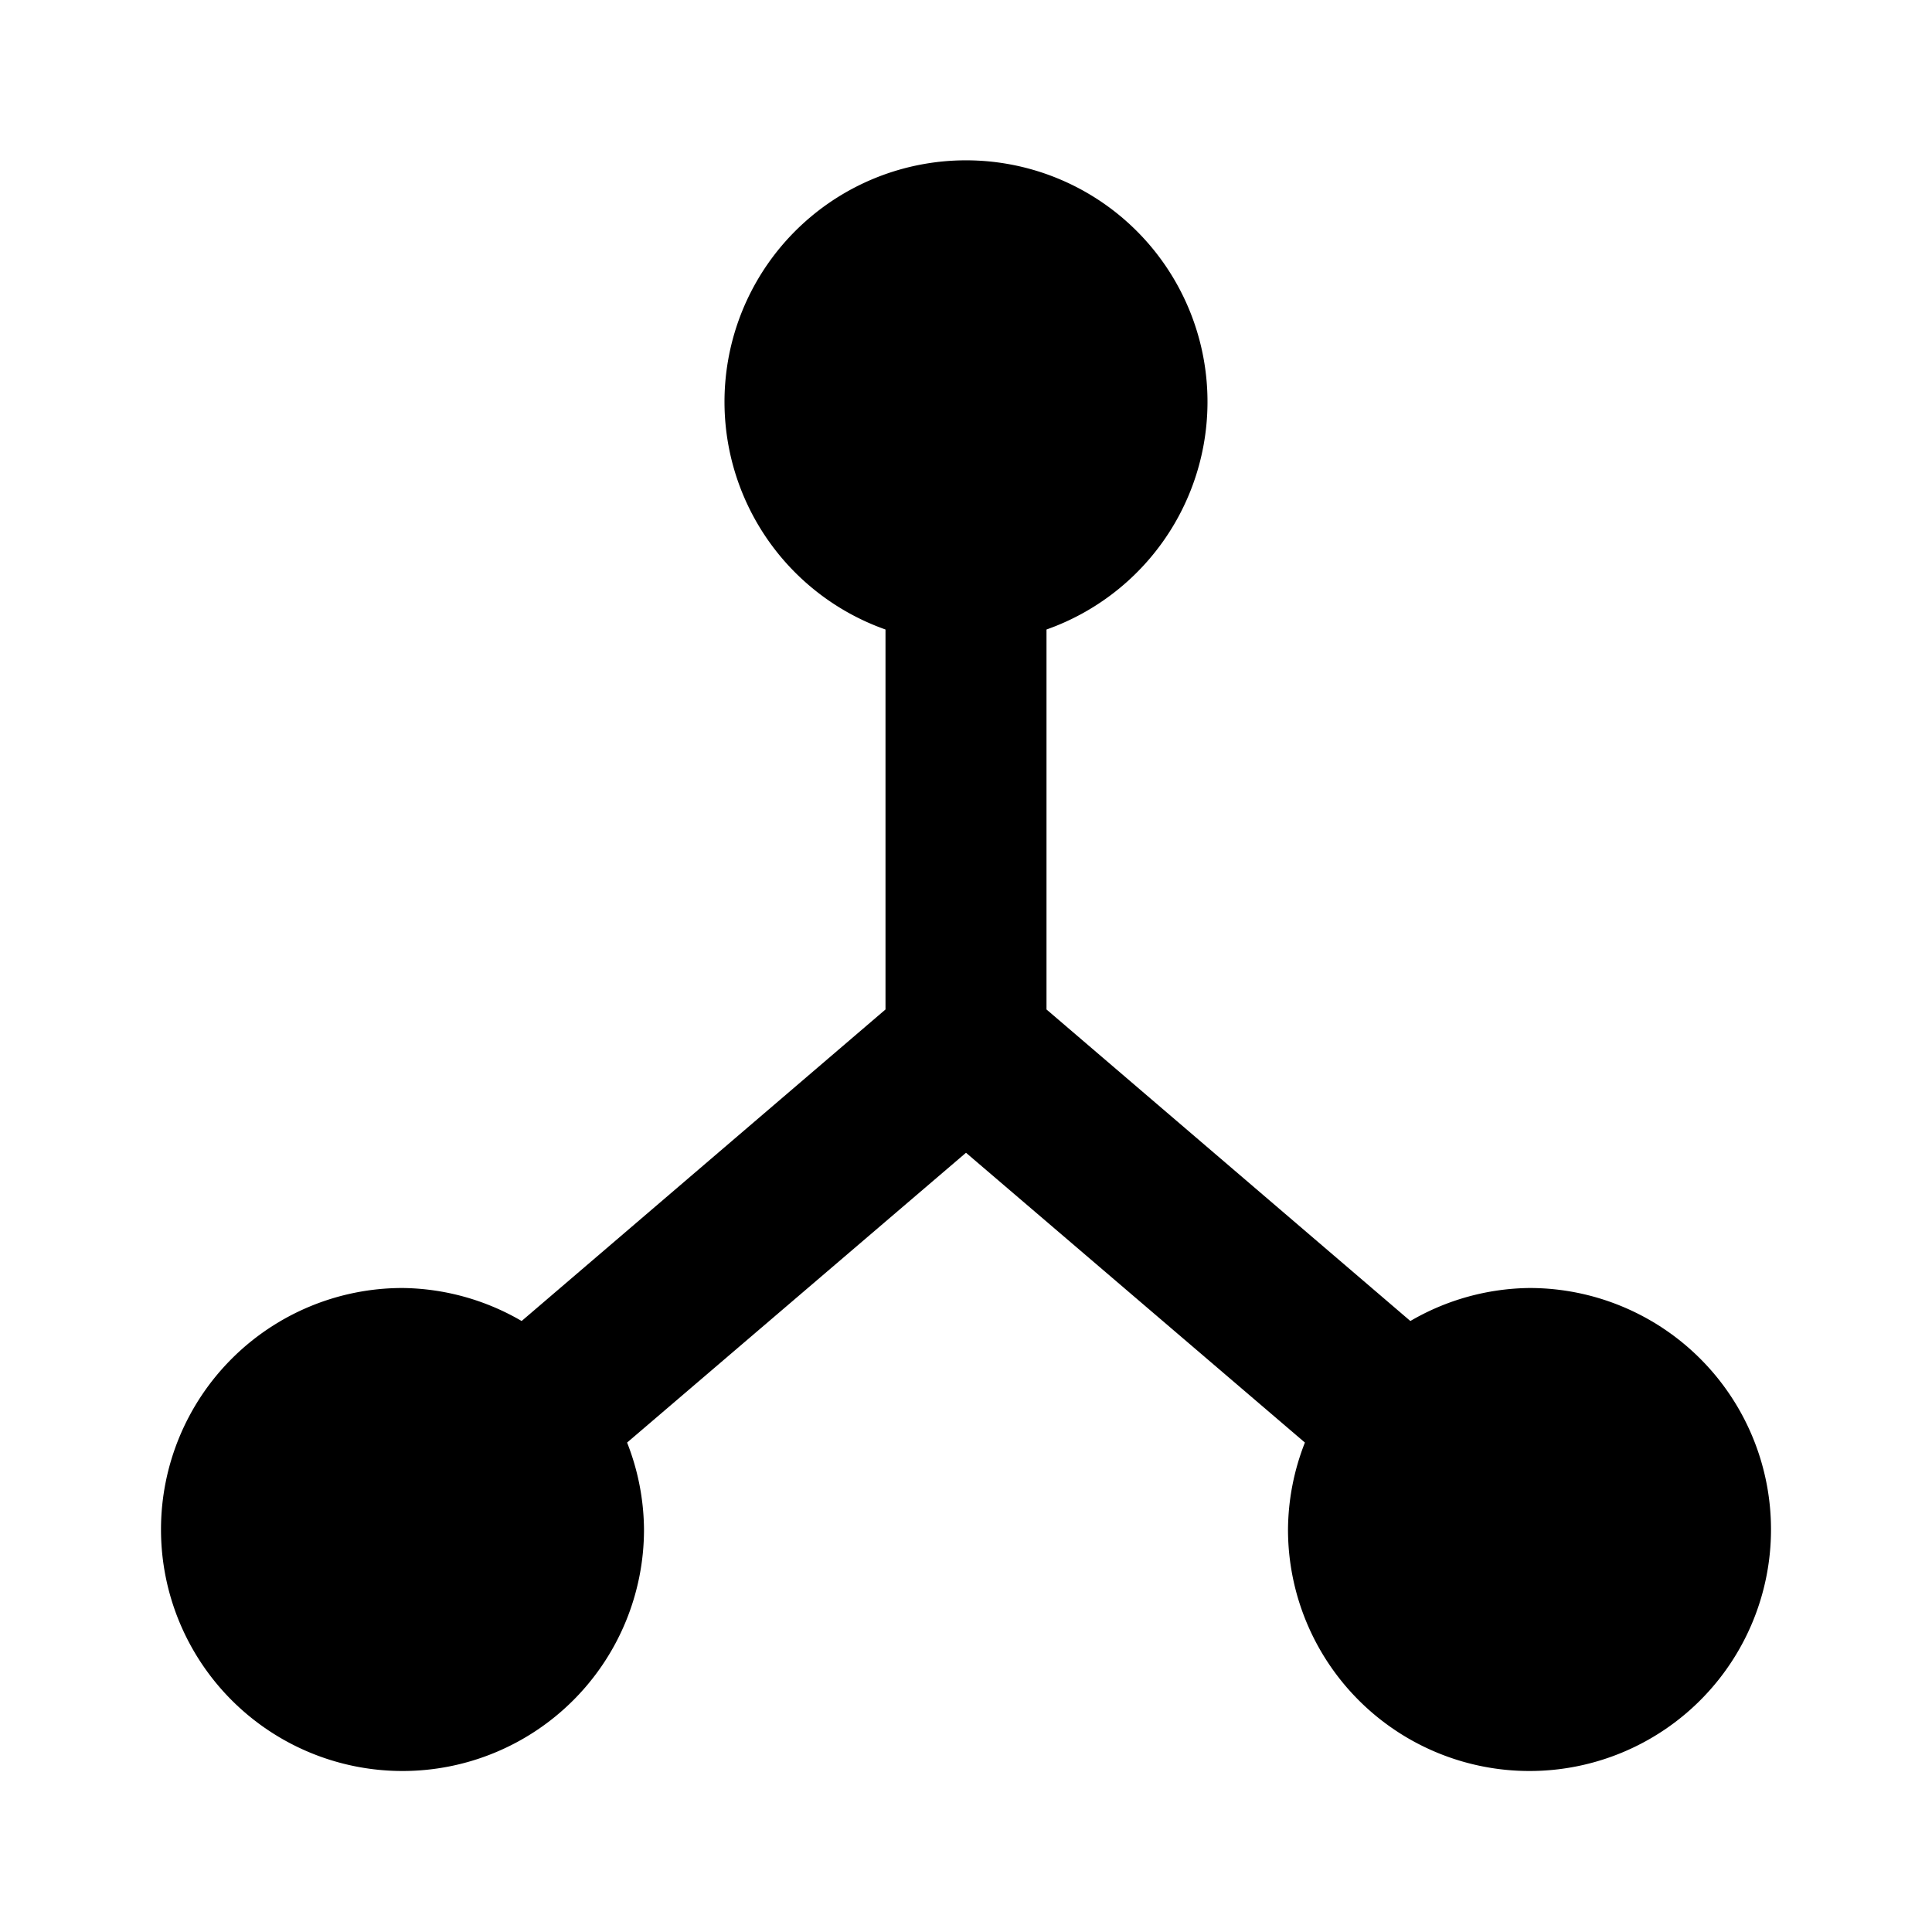
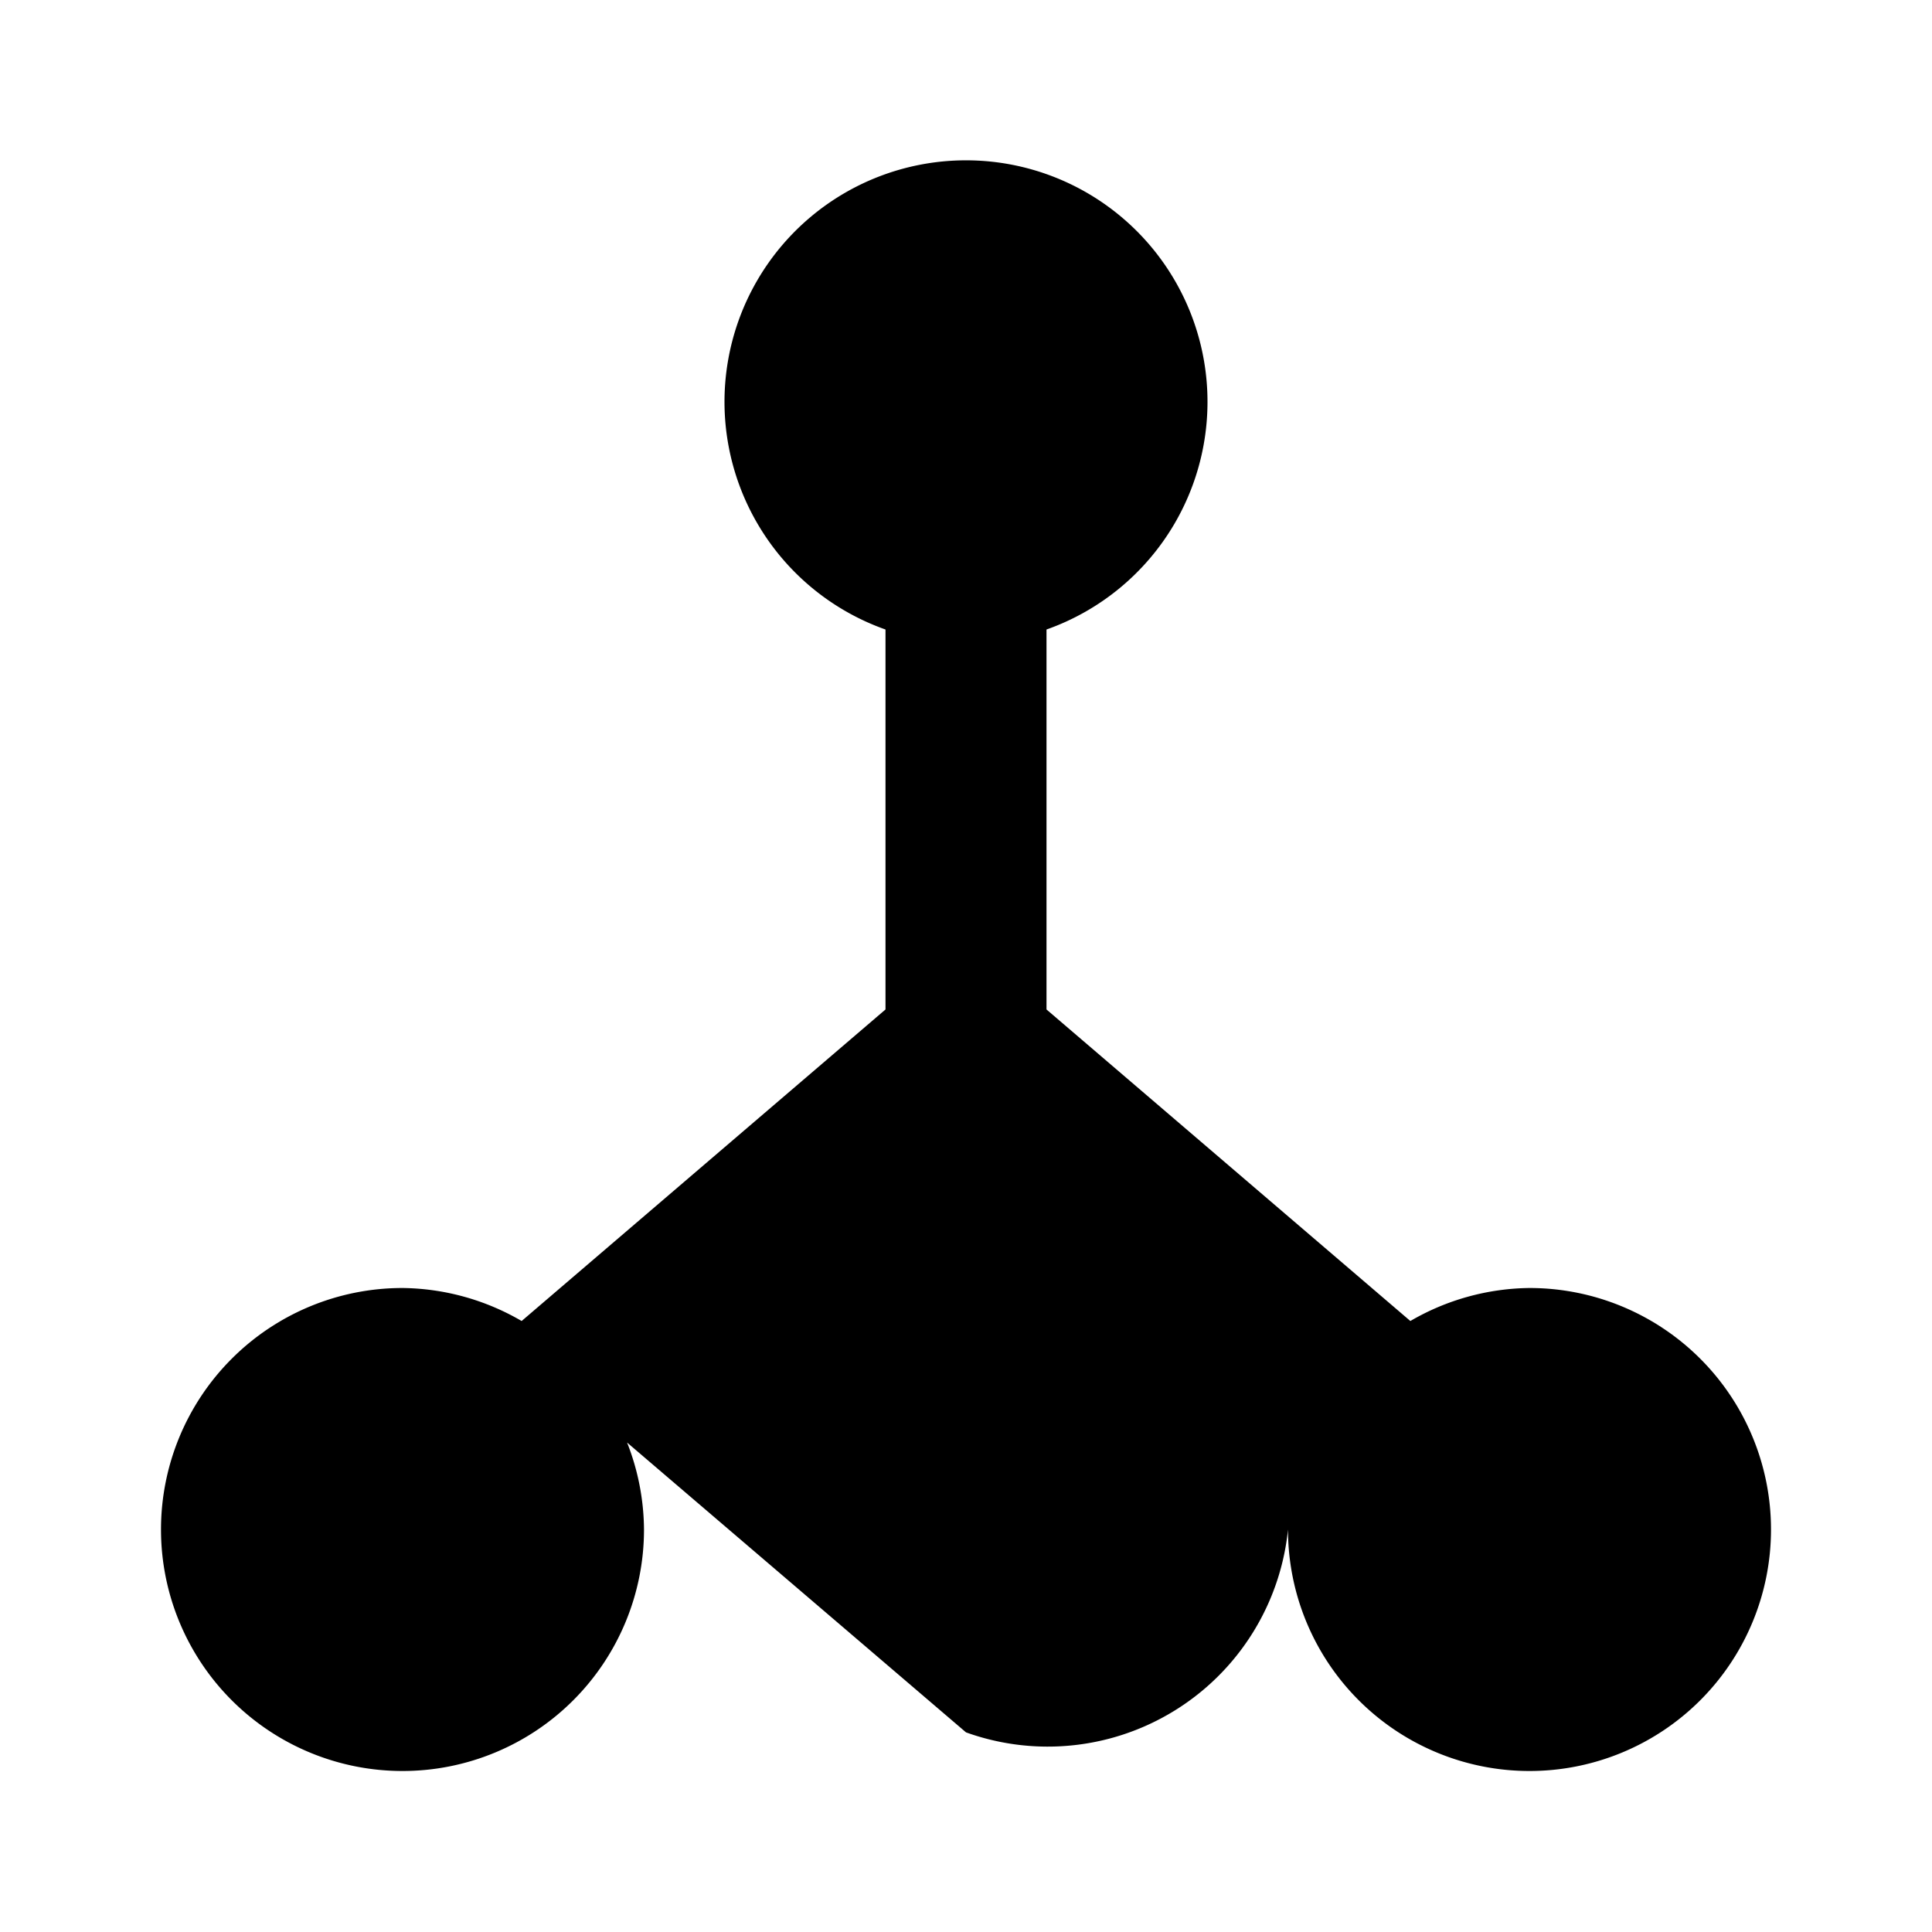
<svg xmlns="http://www.w3.org/2000/svg" viewBox="0 0 24 24">
  <title />
  <g id="Layer_2">
-     <path d="M19,16a3,3,0,0,0-1.48.41L13,12.54V7.82a3,3,0,1,0-2,0v4.72L6.48,16.41A3,3,0,0,0,5,16a3,3,0,1,0,3,3,3,3,0,0,0-.21-1.08L12,14.32l4.21,3.6A3,3,0,0,0,16,19a3,3,0,1,0,3-3Z" />
+     <path d="M19,16a3,3,0,0,0-1.48.41L13,12.54V7.82a3,3,0,1,0-2,0v4.72L6.48,16.41A3,3,0,0,0,5,16a3,3,0,1,0,3,3,3,3,0,0,0-.21-1.08l4.21,3.6A3,3,0,0,0,16,19a3,3,0,1,0,3-3Z" />
  </g>
</svg>